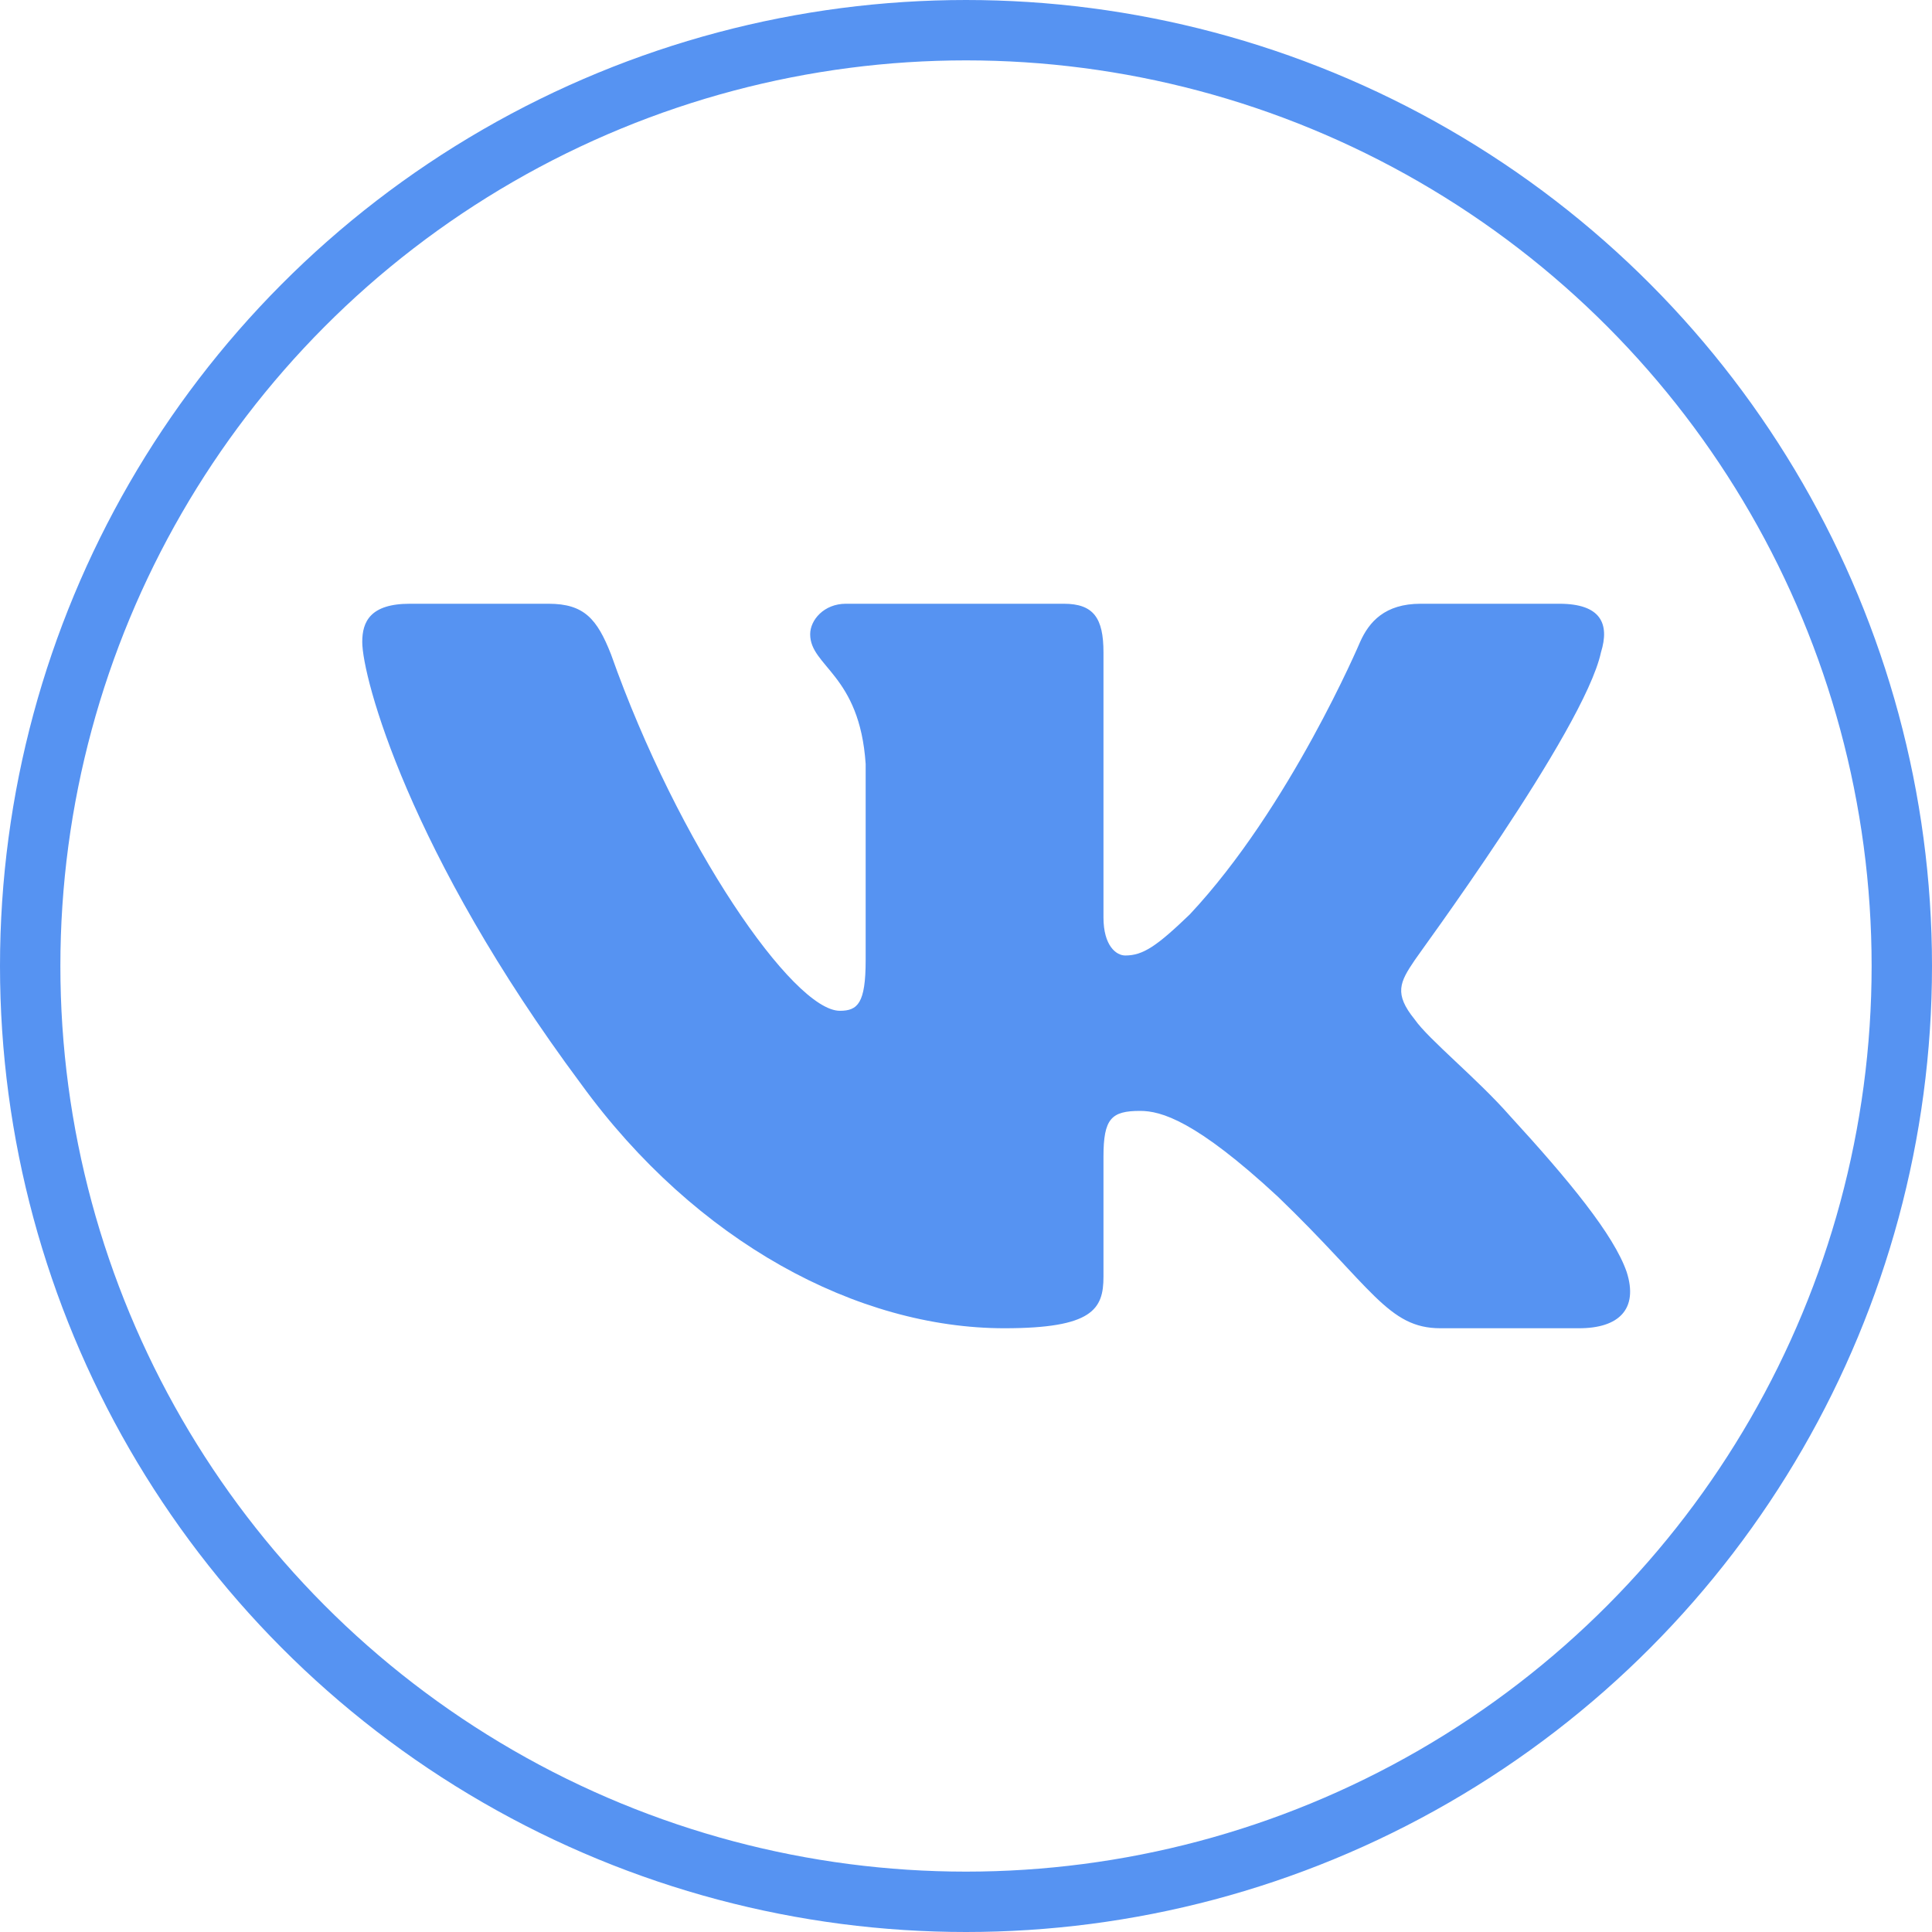
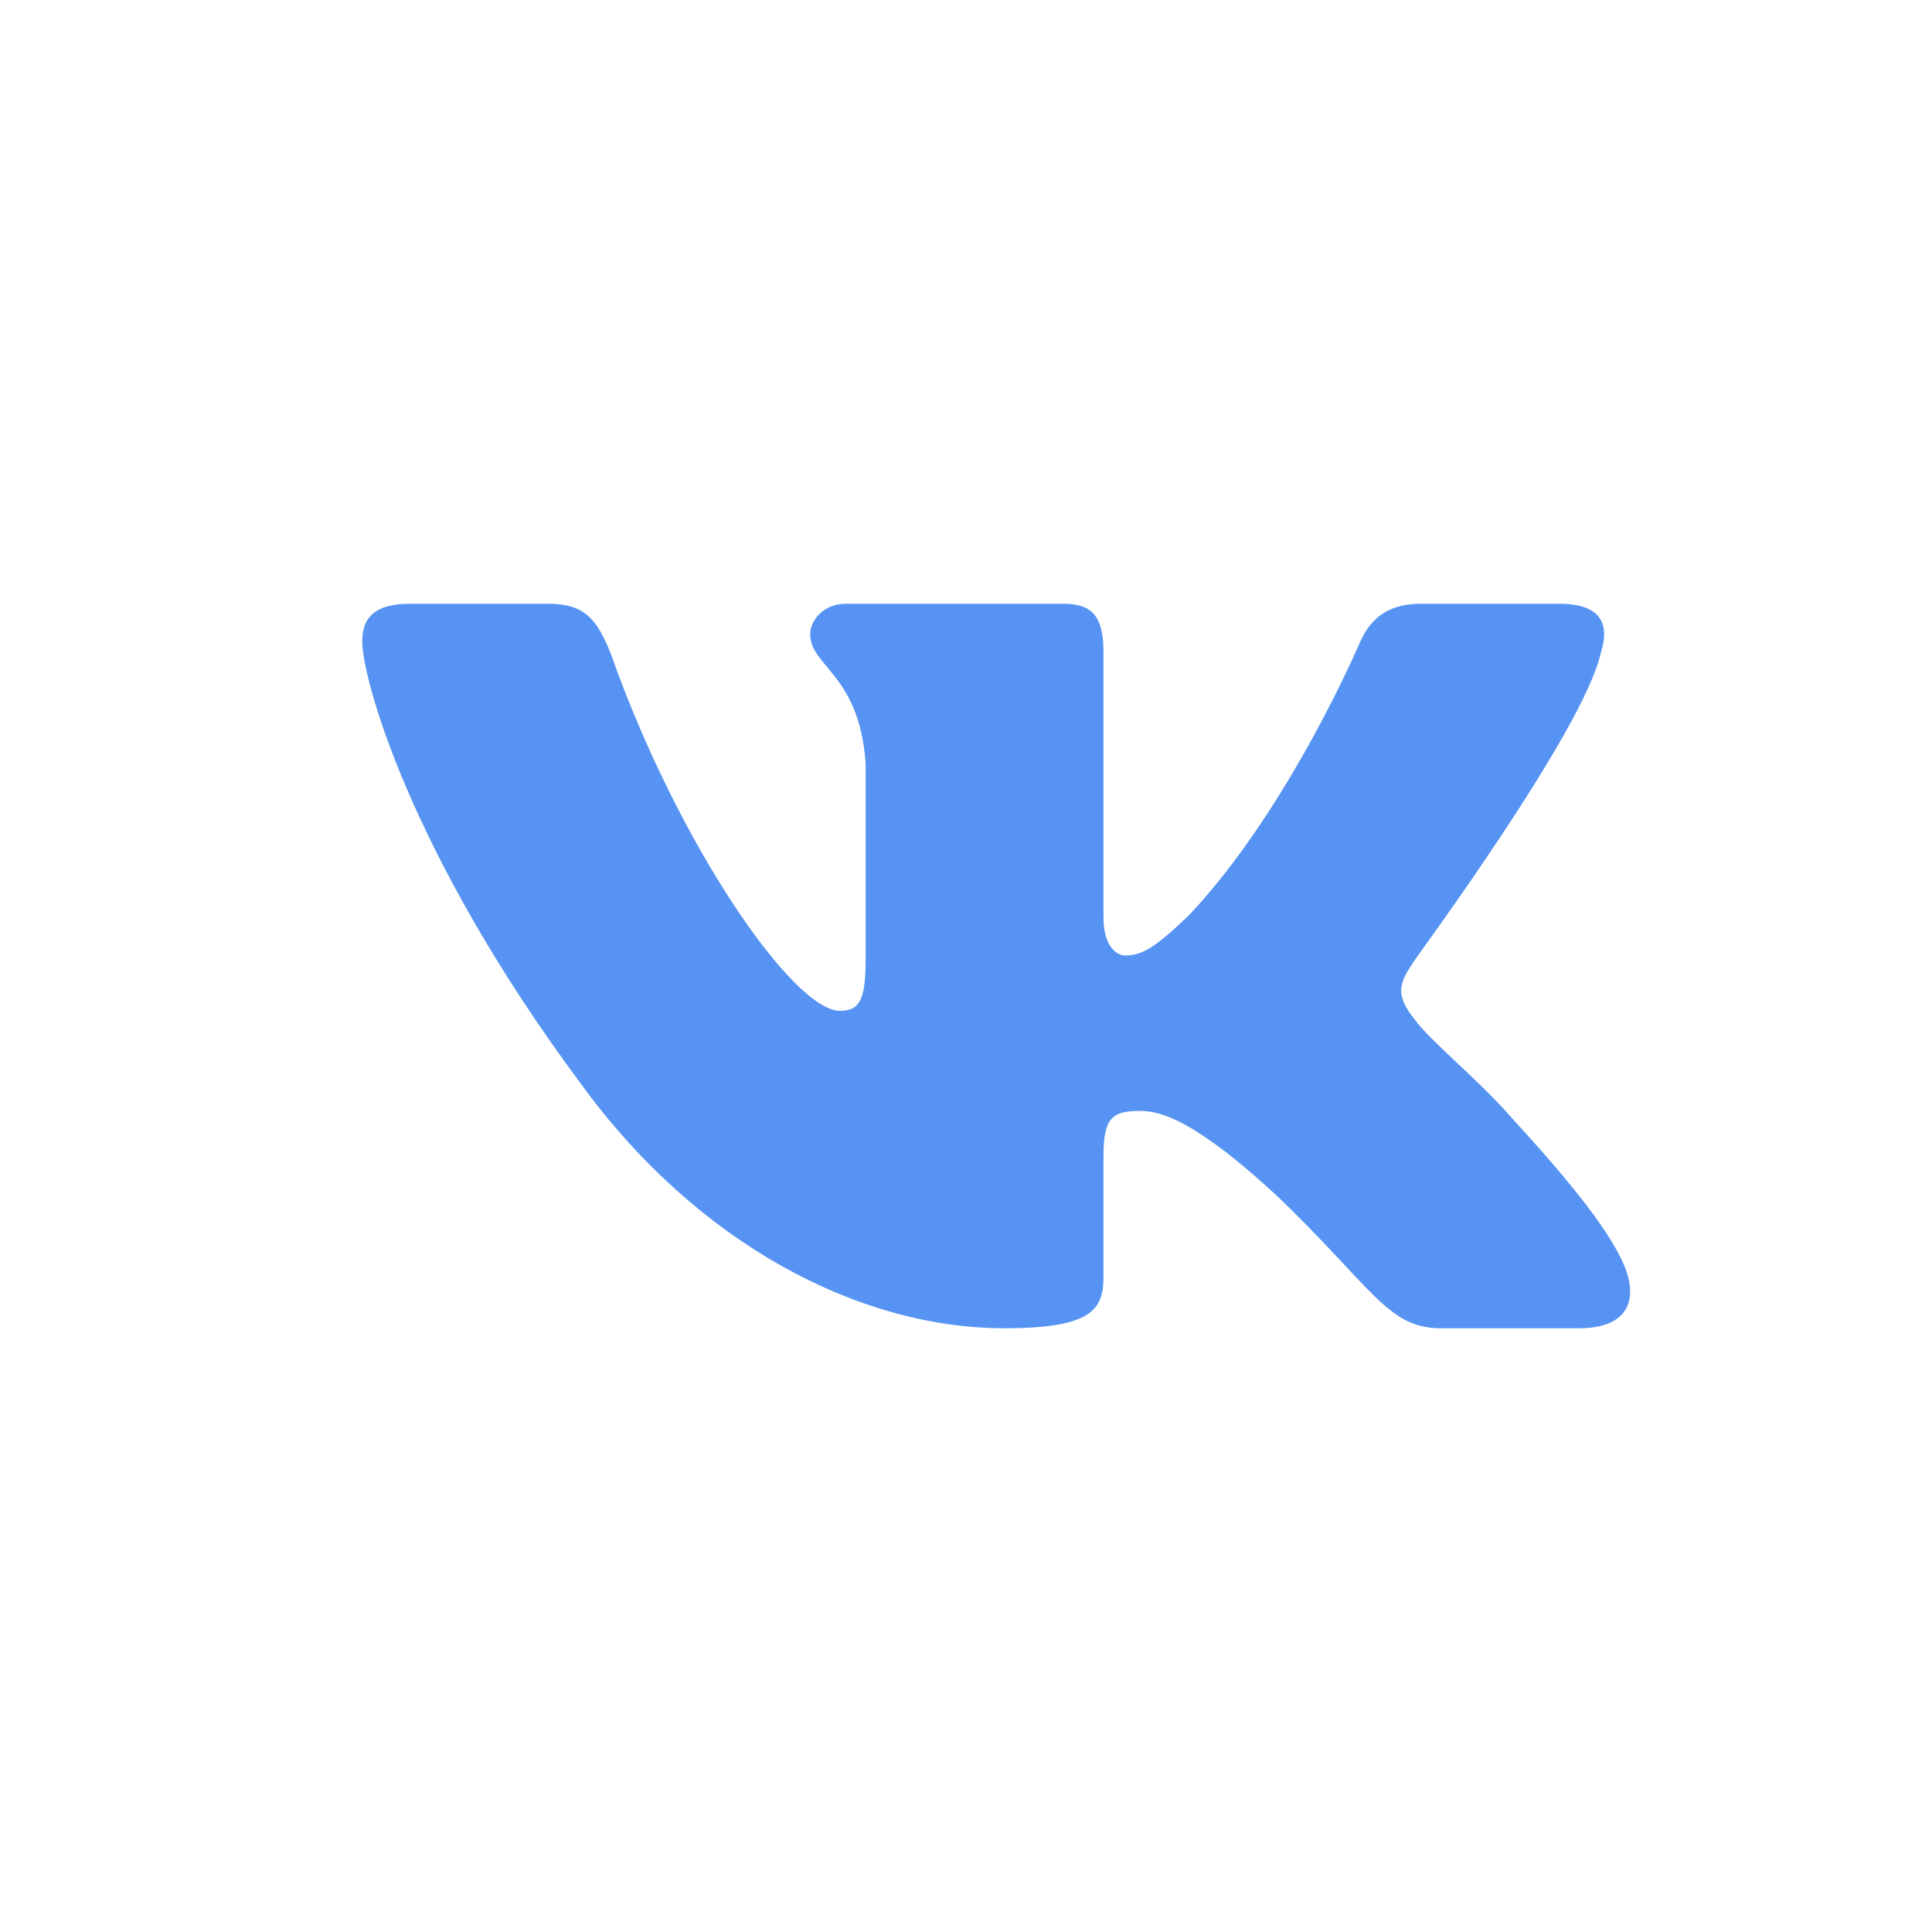
<svg xmlns="http://www.w3.org/2000/svg" width="32" height="32" viewBox="0 0 32 32" fill="none">
  <g clip-path="url(#clip0_1002_5327)">
-     <circle cx="16" cy="16" r="15.5" stroke="#5693F2" />
    <path fill-rule="evenodd" clip-rule="evenodd" d="M26.517 10.805C26.664 10.332 26.517 10 25.827 10H23.529C22.938 10 22.676 10.3 22.528 10.632C22.528 10.632 21.363 13.379 19.705 15.147C19.163 15.668 18.934 15.826 18.638 15.826C18.49 15.826 18.277 15.668 18.277 15.195V10.805C18.277 10.237 18.113 10 17.62 10H14.01C13.649 10 13.419 10.268 13.419 10.505C13.419 11.042 14.239 11.168 14.338 12.653V15.905C14.338 16.616 14.207 16.742 13.911 16.742C13.14 16.742 11.236 13.995 10.12 10.837C9.89 10.253 9.677 10 9.086 10H6.788C6.131 10 6 10.3 6 10.632C6 11.216 6.771 14.121 9.627 17.958C11.531 20.579 14.207 22 16.636 22C18.096 22 18.277 21.684 18.277 21.147V19.158C18.277 18.526 18.408 18.4 18.884 18.4C19.229 18.4 19.803 18.558 21.166 19.821C22.725 21.321 22.988 22 23.858 22H26.155C26.812 22 27.14 21.684 26.943 21.068C26.73 20.453 25.991 19.553 25.006 18.479C24.465 17.863 23.661 17.216 23.431 16.884C23.086 16.458 23.185 16.268 23.431 15.905C23.431 15.889 26.238 12.1 26.517 10.805Z" fill="#5693F2" />
  </g>
  <defs>
    <clipPath id="clip0_1002_5327">
      <rect width="32" height="32" fill="white" />
    </clipPath>
  </defs>
</svg>